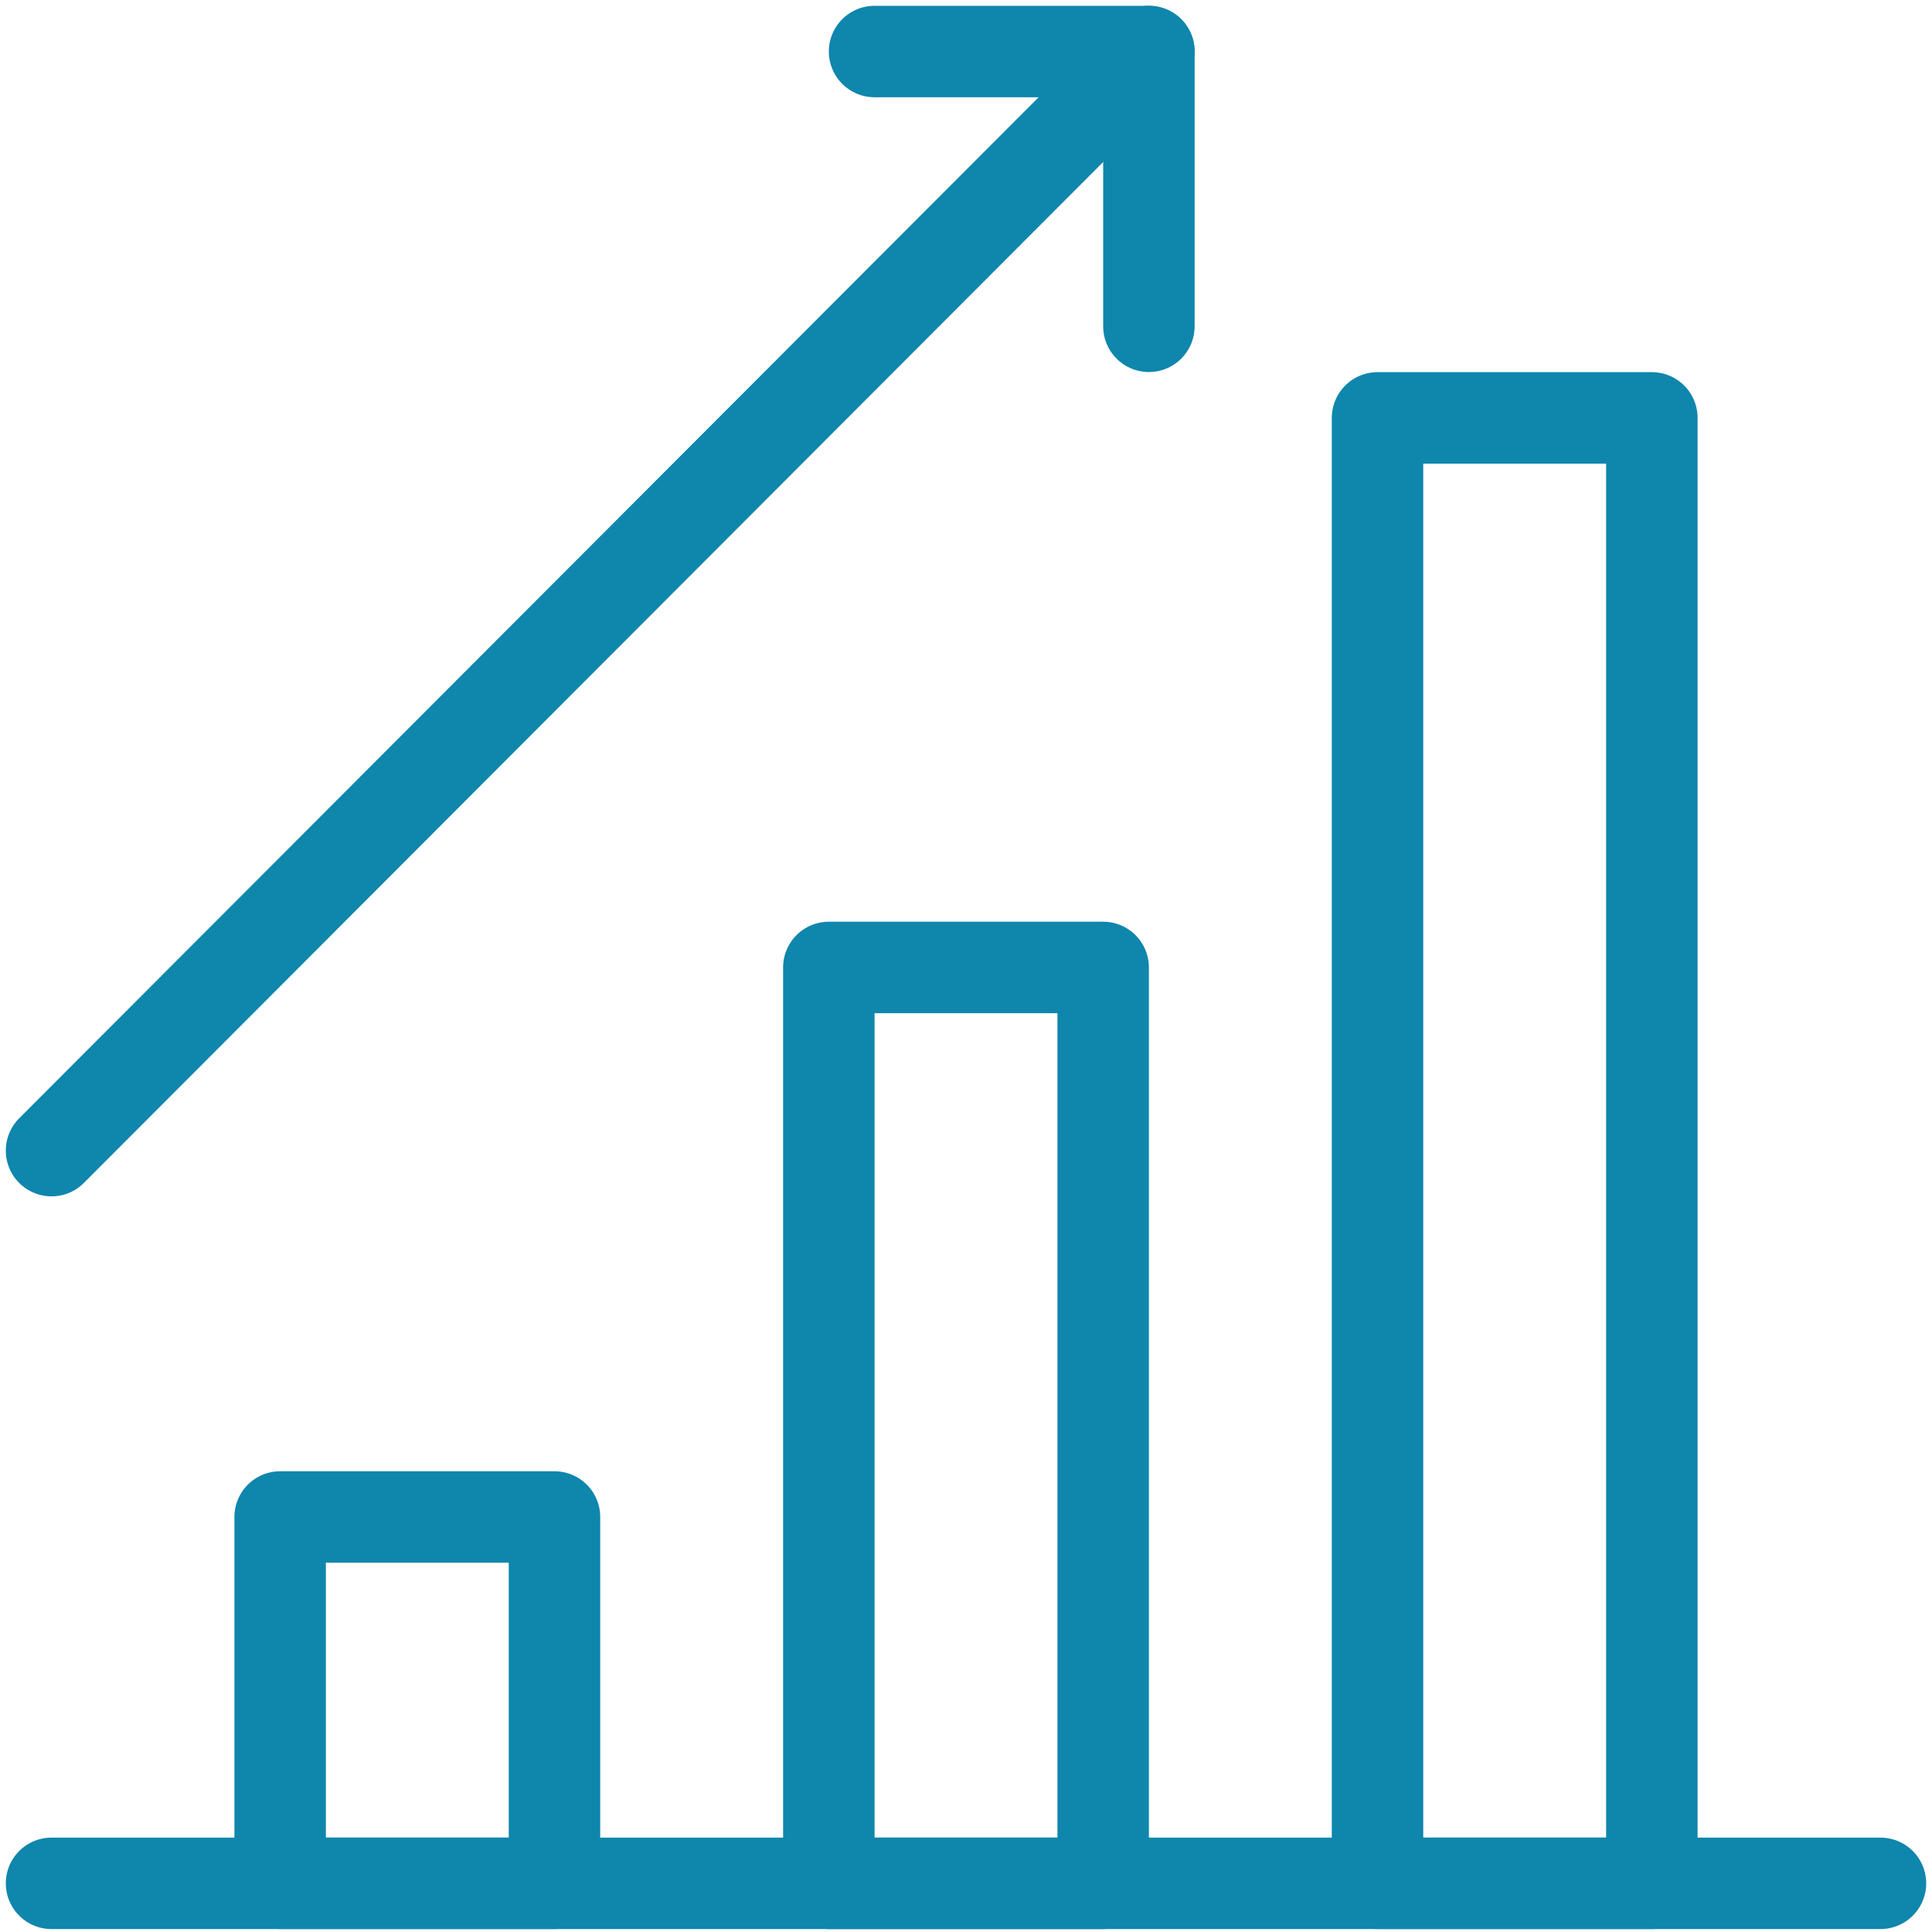
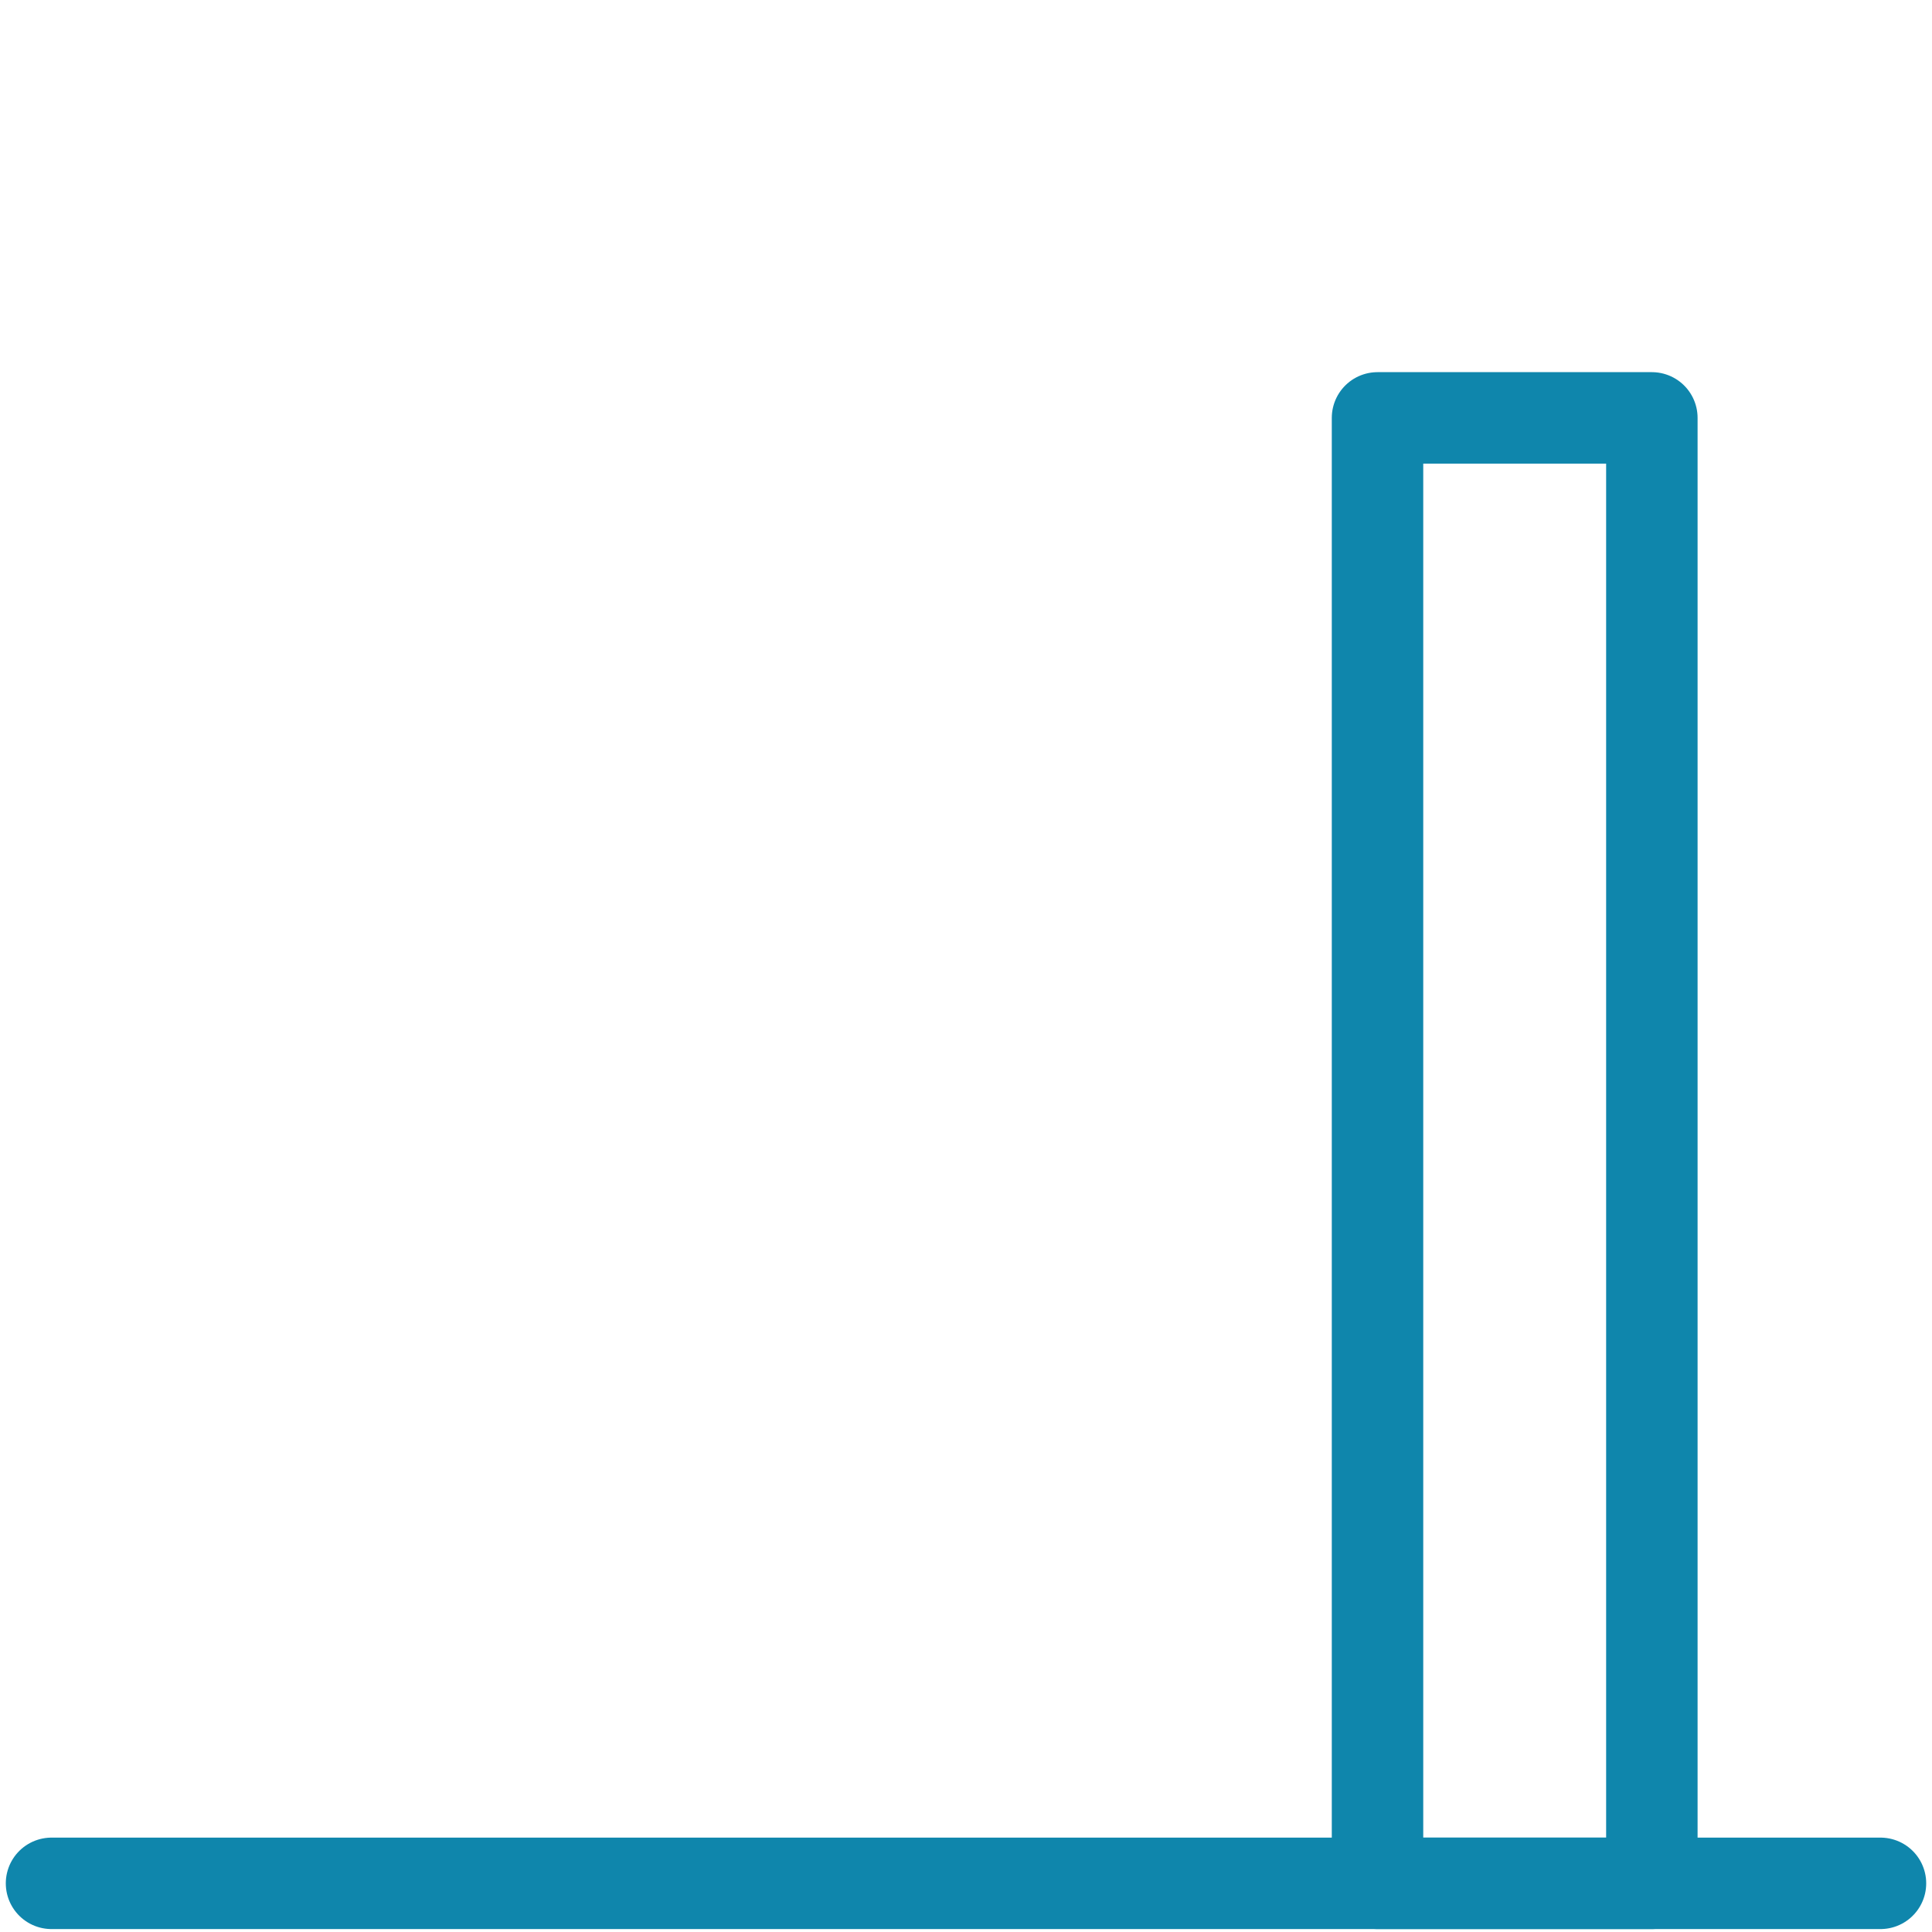
<svg xmlns="http://www.w3.org/2000/svg" width="75px" height="75px" viewBox="0 0 75 75" version="1.1">
  <title>E9B77520-E40E-4223-8429-8E67337C154E</title>
  <g id="Visuals" stroke="none" stroke-width="1" fill="none" fill-rule="evenodd" stroke-linecap="round" stroke-linejoin="round">
    <g id="Home" transform="translate(-1128, -2662)" stroke="#0F86AC" stroke-width="3.55">
      <g id="What-We-Do" transform="translate(137, 2171)">
        <g id="Services" transform="translate(663, 0)">
          <g id="Investor" transform="translate(330, 493)">
            <g id="Group">
-               <rect id="Rectangle" x="8.875" y="56.889" width="10.65" height="14.222" />
-               <rect id="Rectangle" x="30.175" y="35.556" width="10.65" height="35.556" />
              <rect id="Rectangle" x="51.475" y="14.222" width="10.65" height="56.889" />
              <g id="Path">
-                 <line x1="0" y1="42.667" x2="42.6" y2="0" />
-                 <polyline points="31.95 0 42.6 0 42.6 10.667" />
-               </g>
+                 </g>
            </g>
            <line x1="0" y1="71.111" x2="71" y2="71.111" id="Path" />
          </g>
        </g>
      </g>
    </g>
  </g>
</svg>